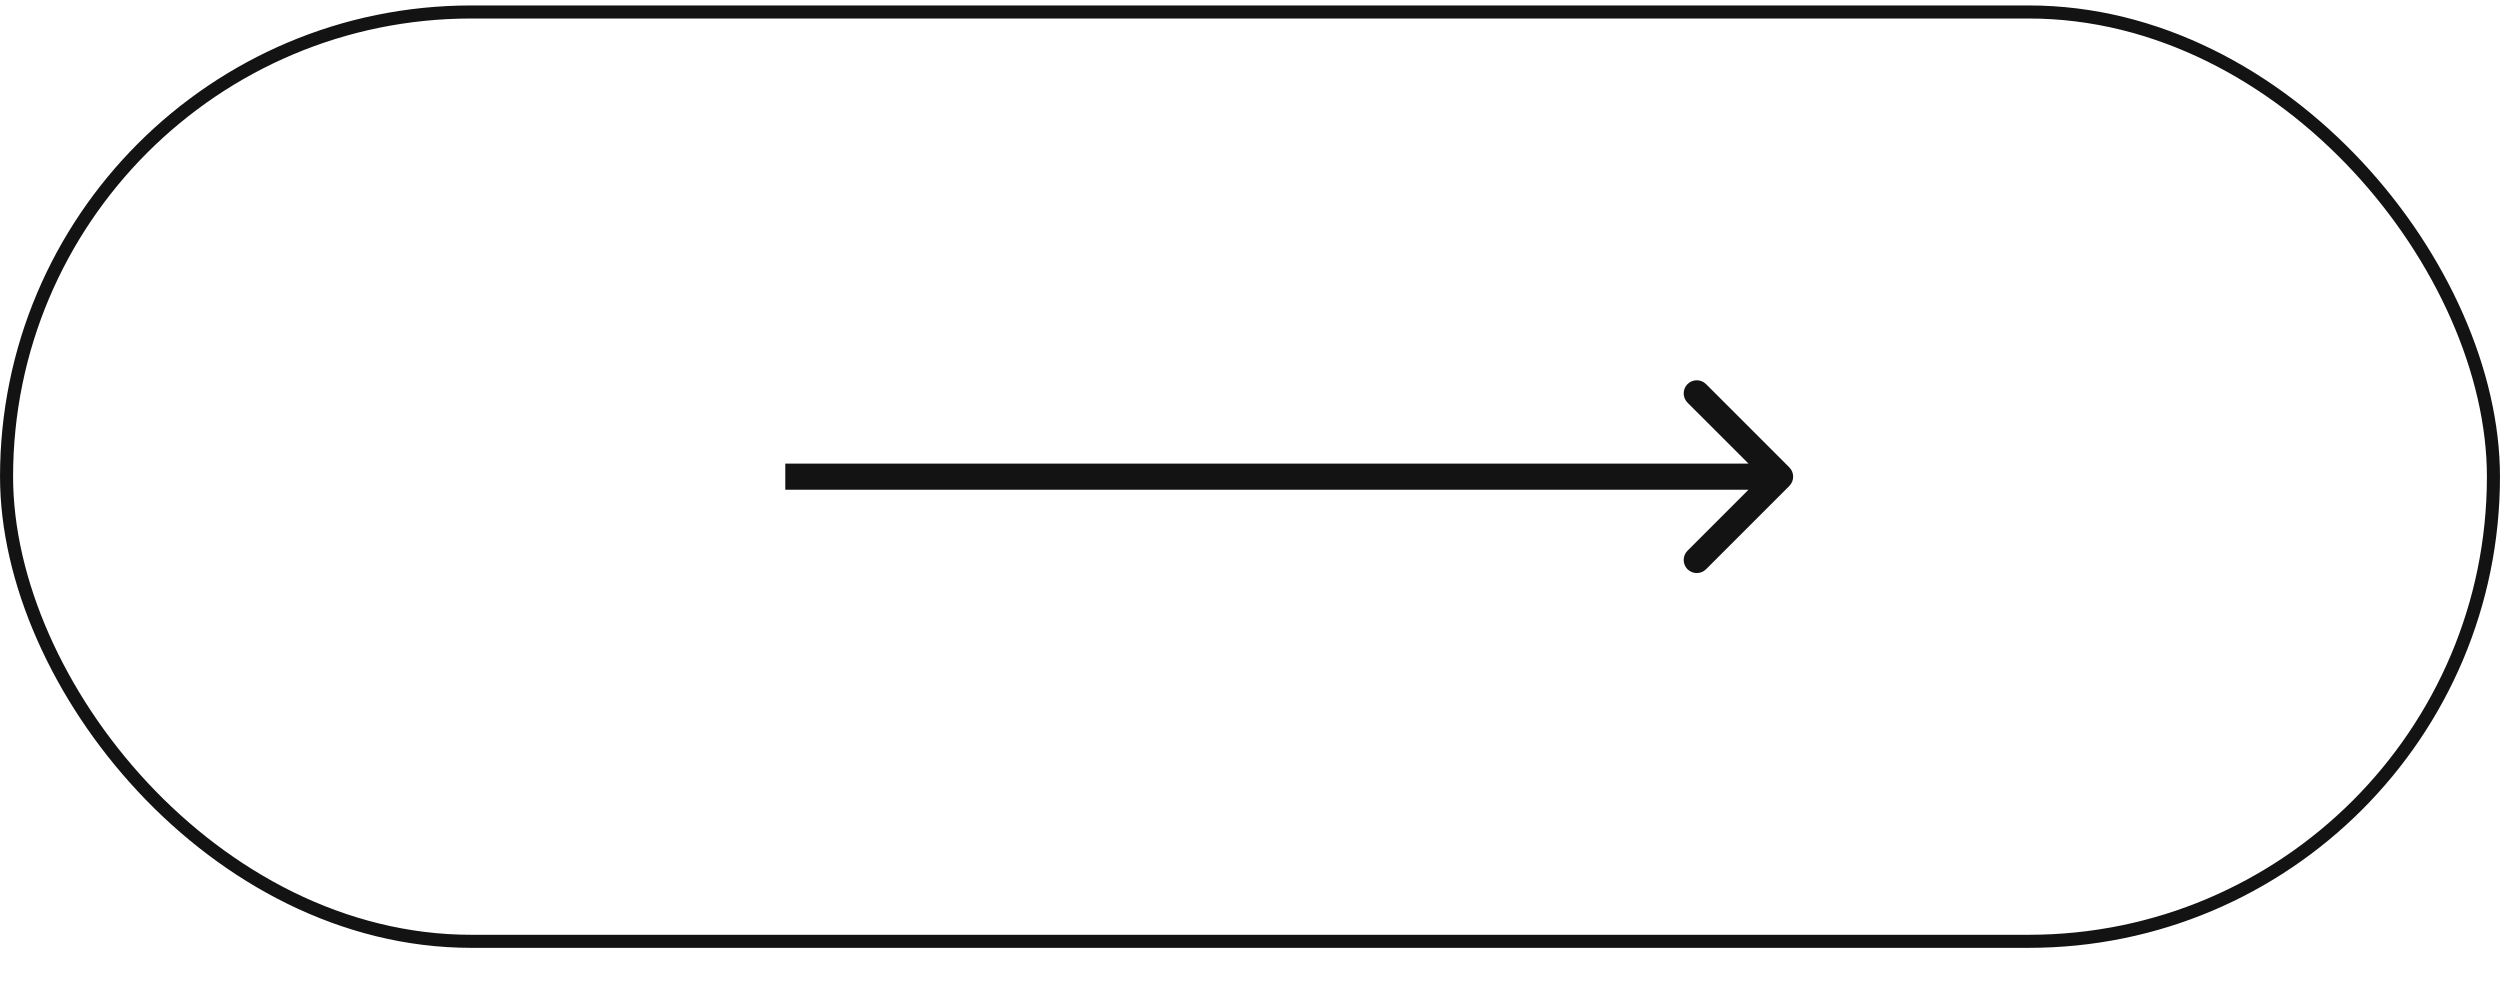
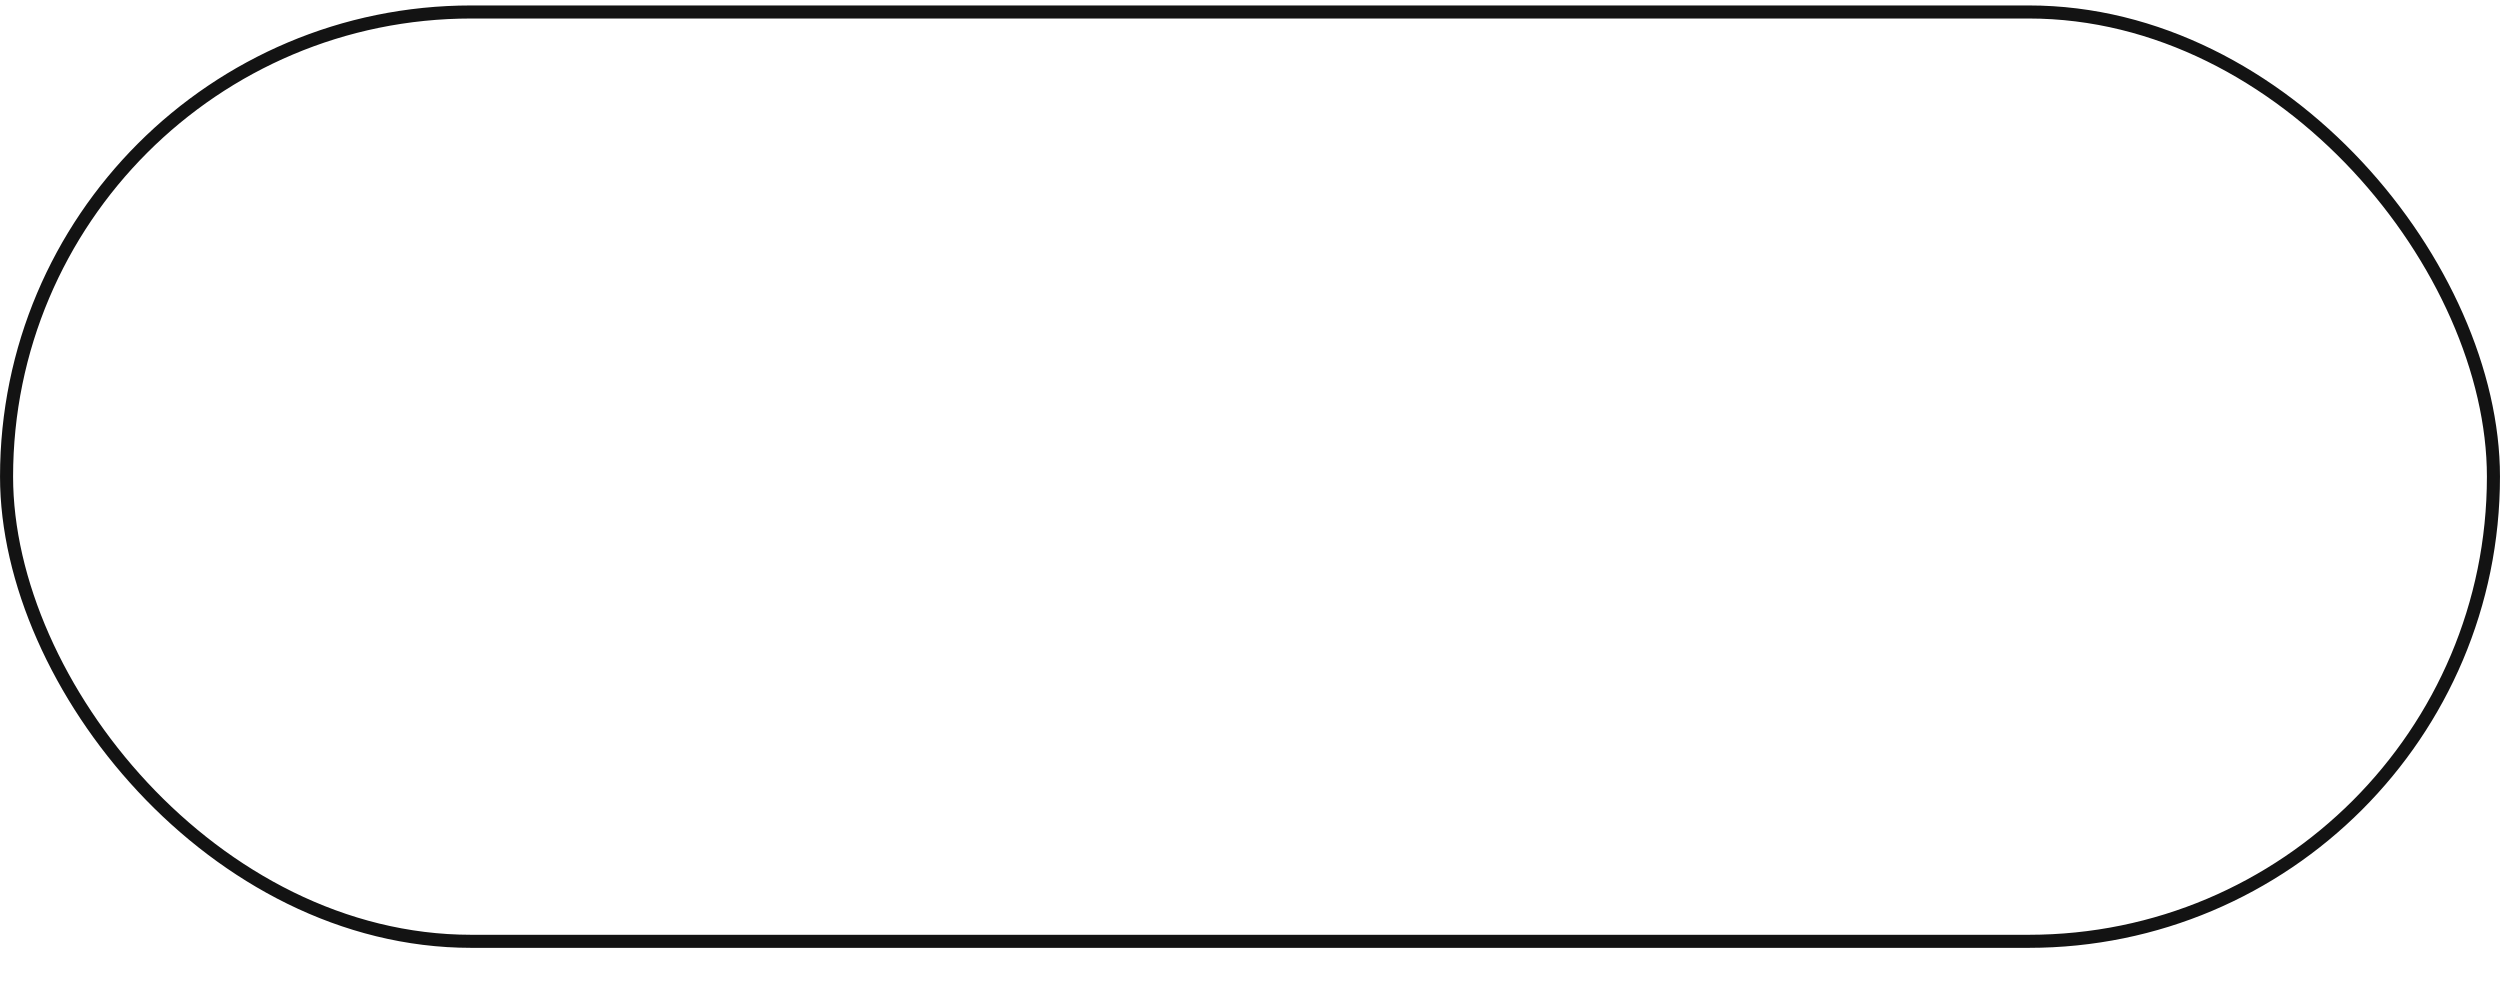
<svg xmlns="http://www.w3.org/2000/svg" width="53" height="21" viewBox="0 0 53 21" fill="none">
  <rect x="0.139" y="0.254" width="52.722" height="19.702" rx="9.851" stroke="#131313" stroke-width="0.277" />
-   <path d="M37.934 10.302C38.042 10.193 38.042 10.018 37.934 9.909L36.168 8.143C36.059 8.035 35.884 8.035 35.775 8.143C35.667 8.252 35.667 8.427 35.775 8.536L37.345 10.105L35.775 11.675C35.667 11.784 35.667 11.959 35.775 12.068C35.884 12.176 36.059 12.176 36.168 12.068L37.934 10.302ZM16.648 10.383H37.737V9.828H16.648V10.383Z" fill="#131313" />
</svg>